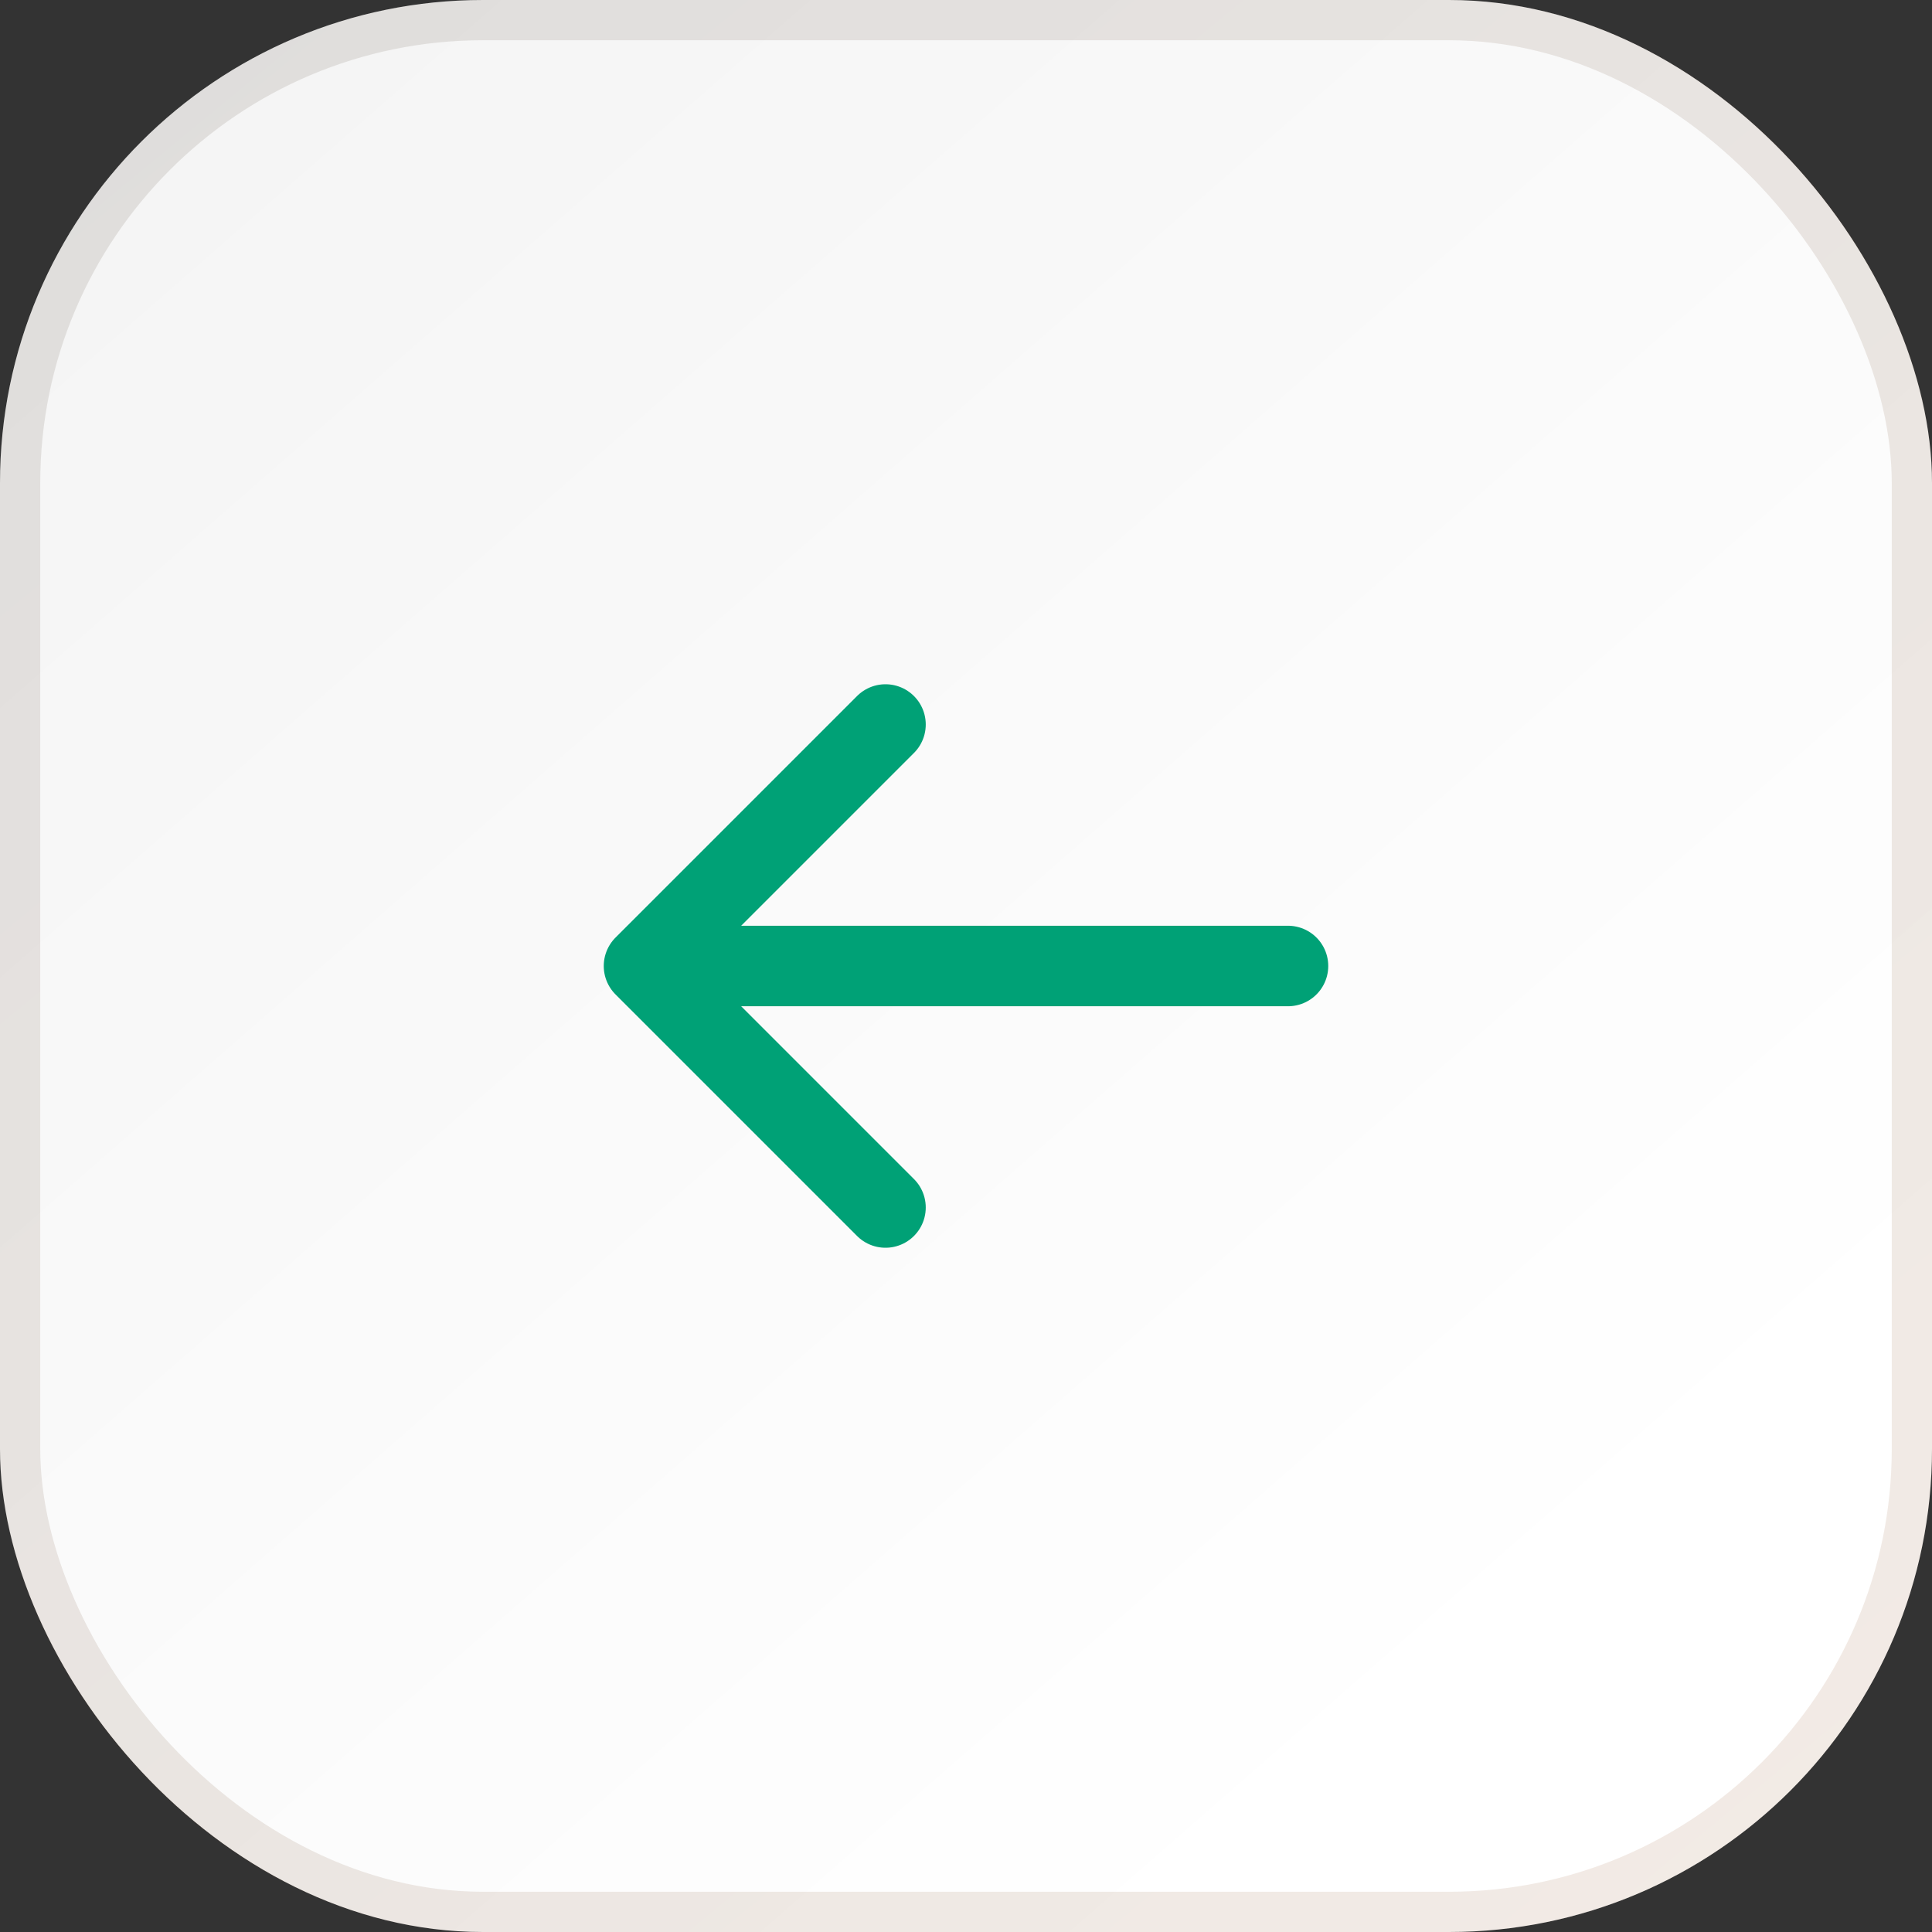
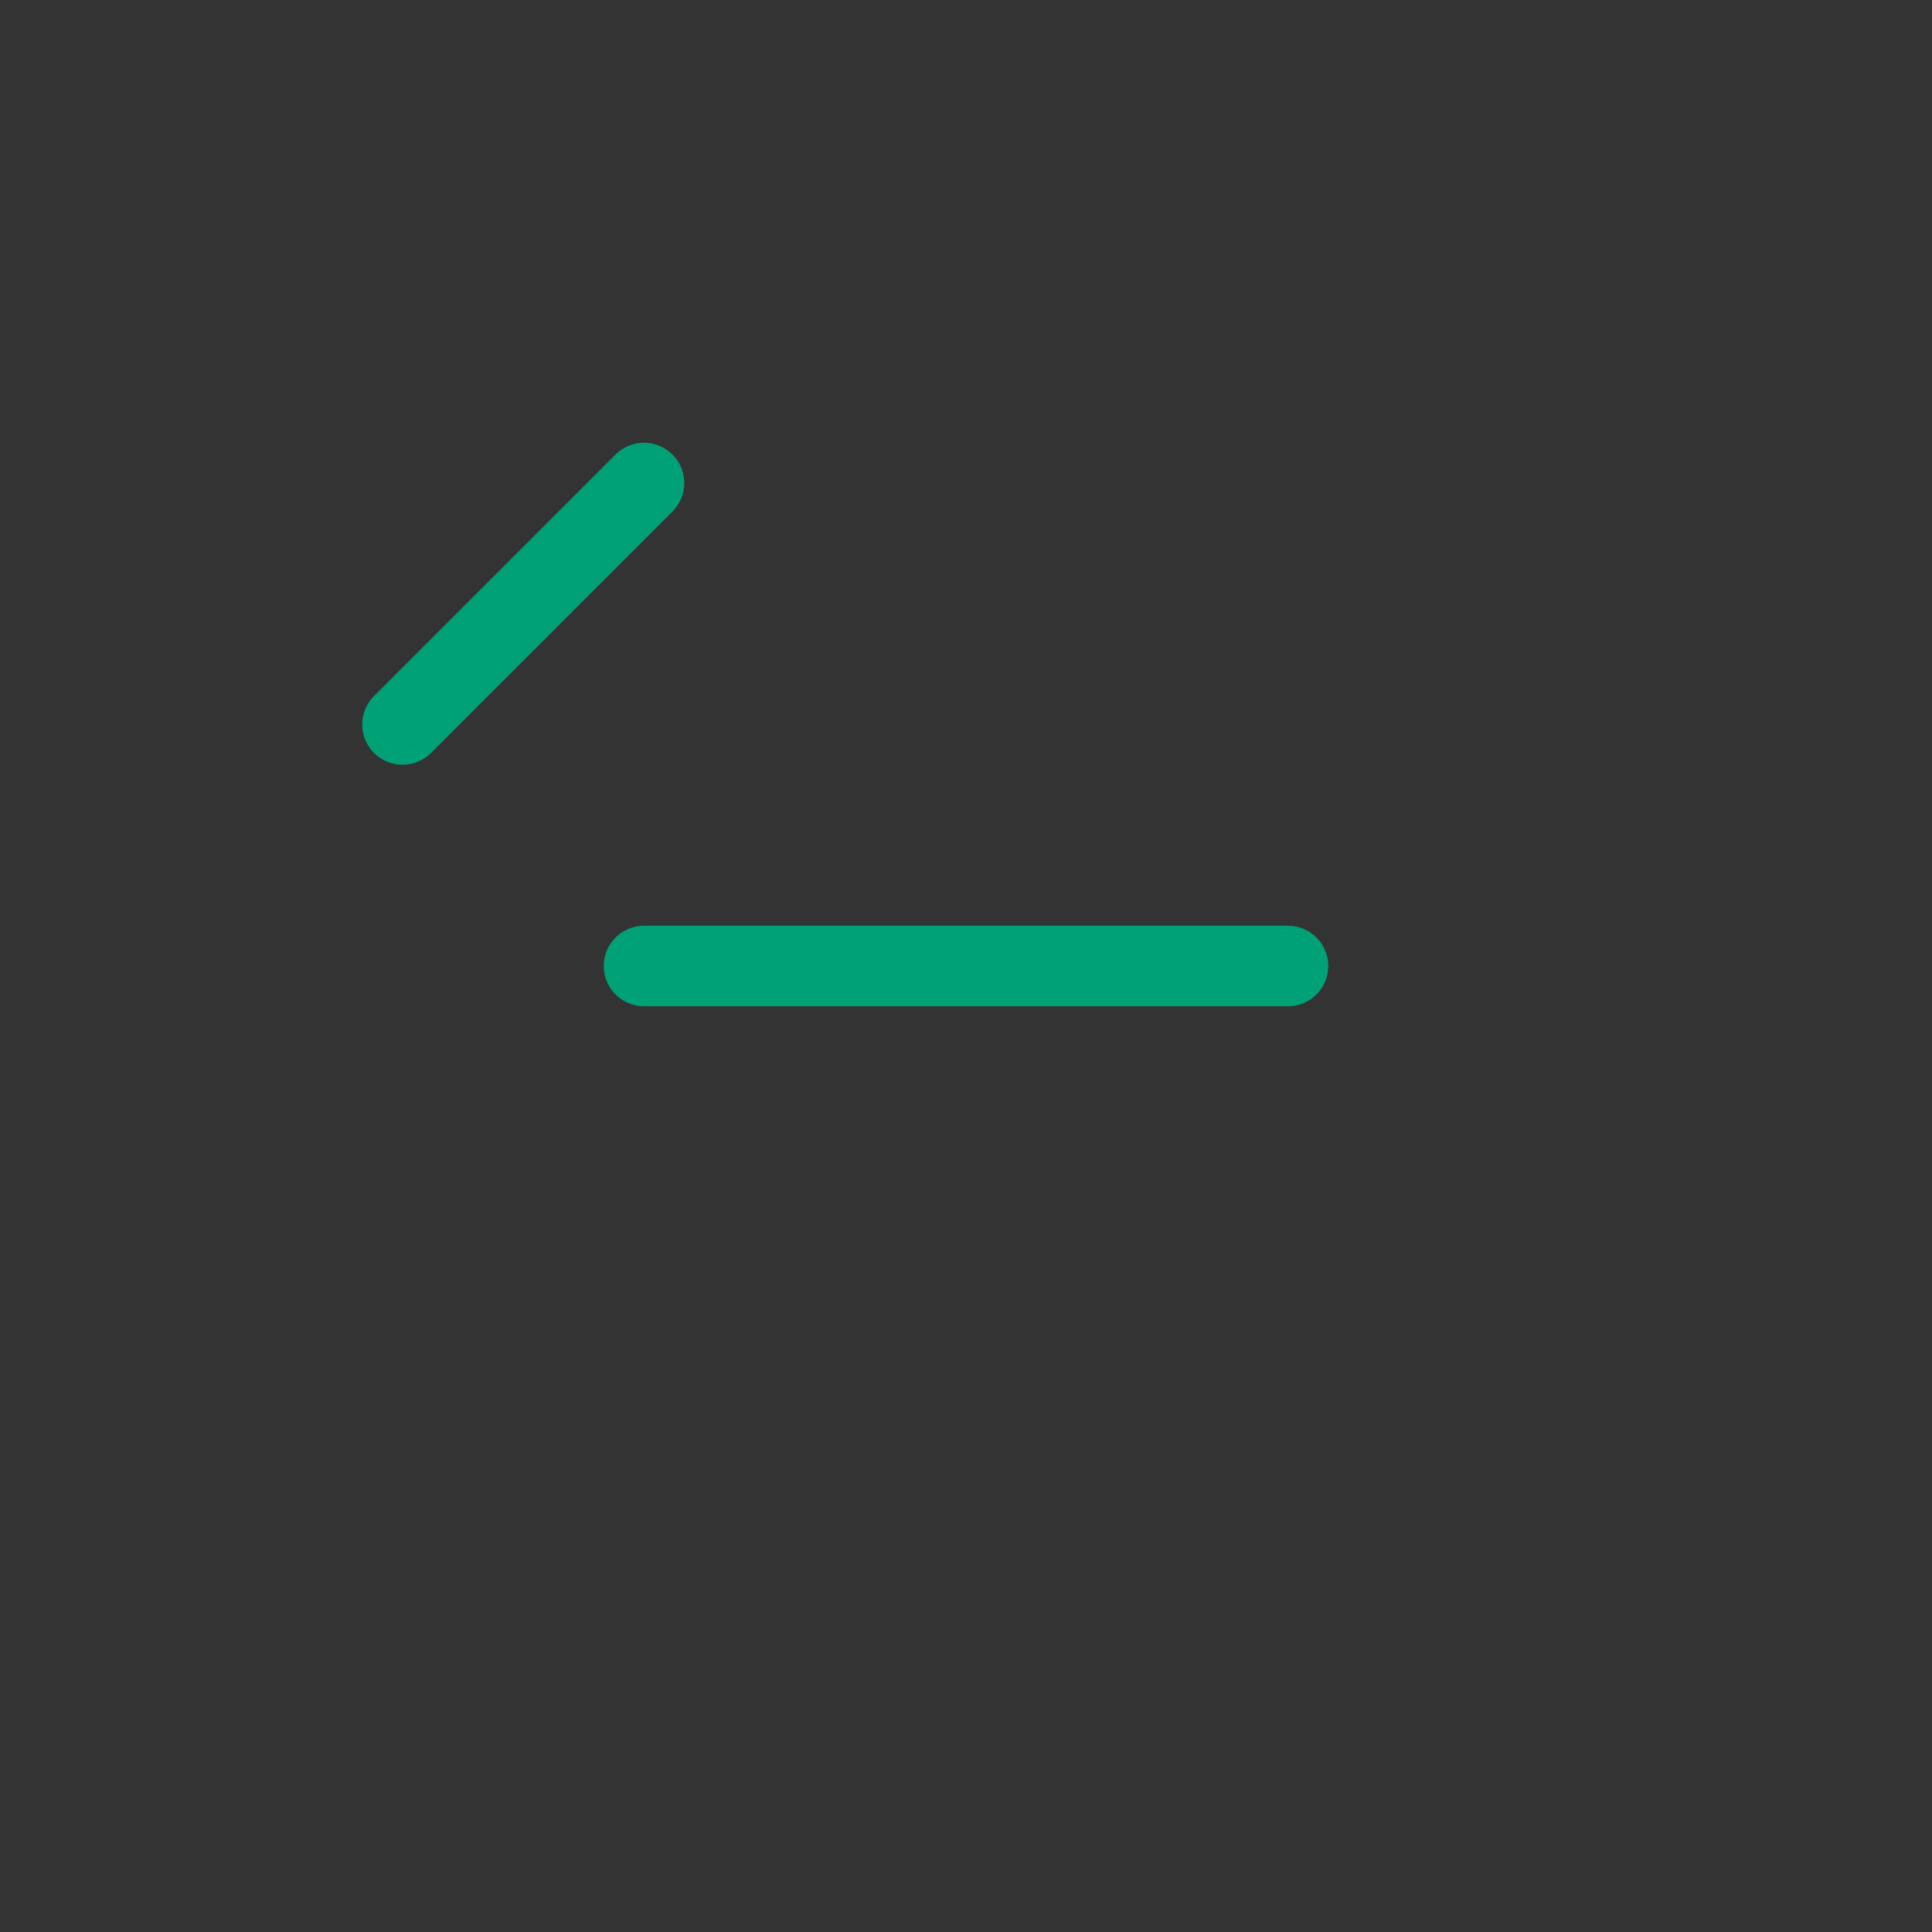
<svg xmlns="http://www.w3.org/2000/svg" width="48" height="48" fill="none">
  <rect width="100%" height="100%" fill="#333333" stroke="none" />
-   <rect width="48" height="48" fill="url(#a)" rx="12" />
-   <rect width="47" height="47" x=".5" y=".5" stroke="url(#b)" stroke-opacity=".1" rx="11.5" />
-   <path stroke="#00A176" stroke-linecap="round" stroke-linejoin="round" stroke-width="2" d="M32 24H16m0 0 6 6m-6-6 6-6" />
+   <path stroke="#00A176" stroke-linecap="round" stroke-linejoin="round" stroke-width="2" d="M32 24H16m-6-6 6-6" />
  <defs>
    <linearGradient id="a" x1="3.6" x2="36.8" y1="4.4" y2="42.4" gradientUnits="userSpaceOnUse">
      <stop stop-color="#F5F5F5" />
      <stop offset="1" stop-color="#fff" />
    </linearGradient>
    <linearGradient id="b" x1="4.232" x2="43.768" y1="0" y2="48" gradientUnits="userSpaceOnUse">
      <stop stop-color="#1E0D01" />
      <stop offset="1" stop-color="#843904" />
    </linearGradient>
  </defs>
</svg>